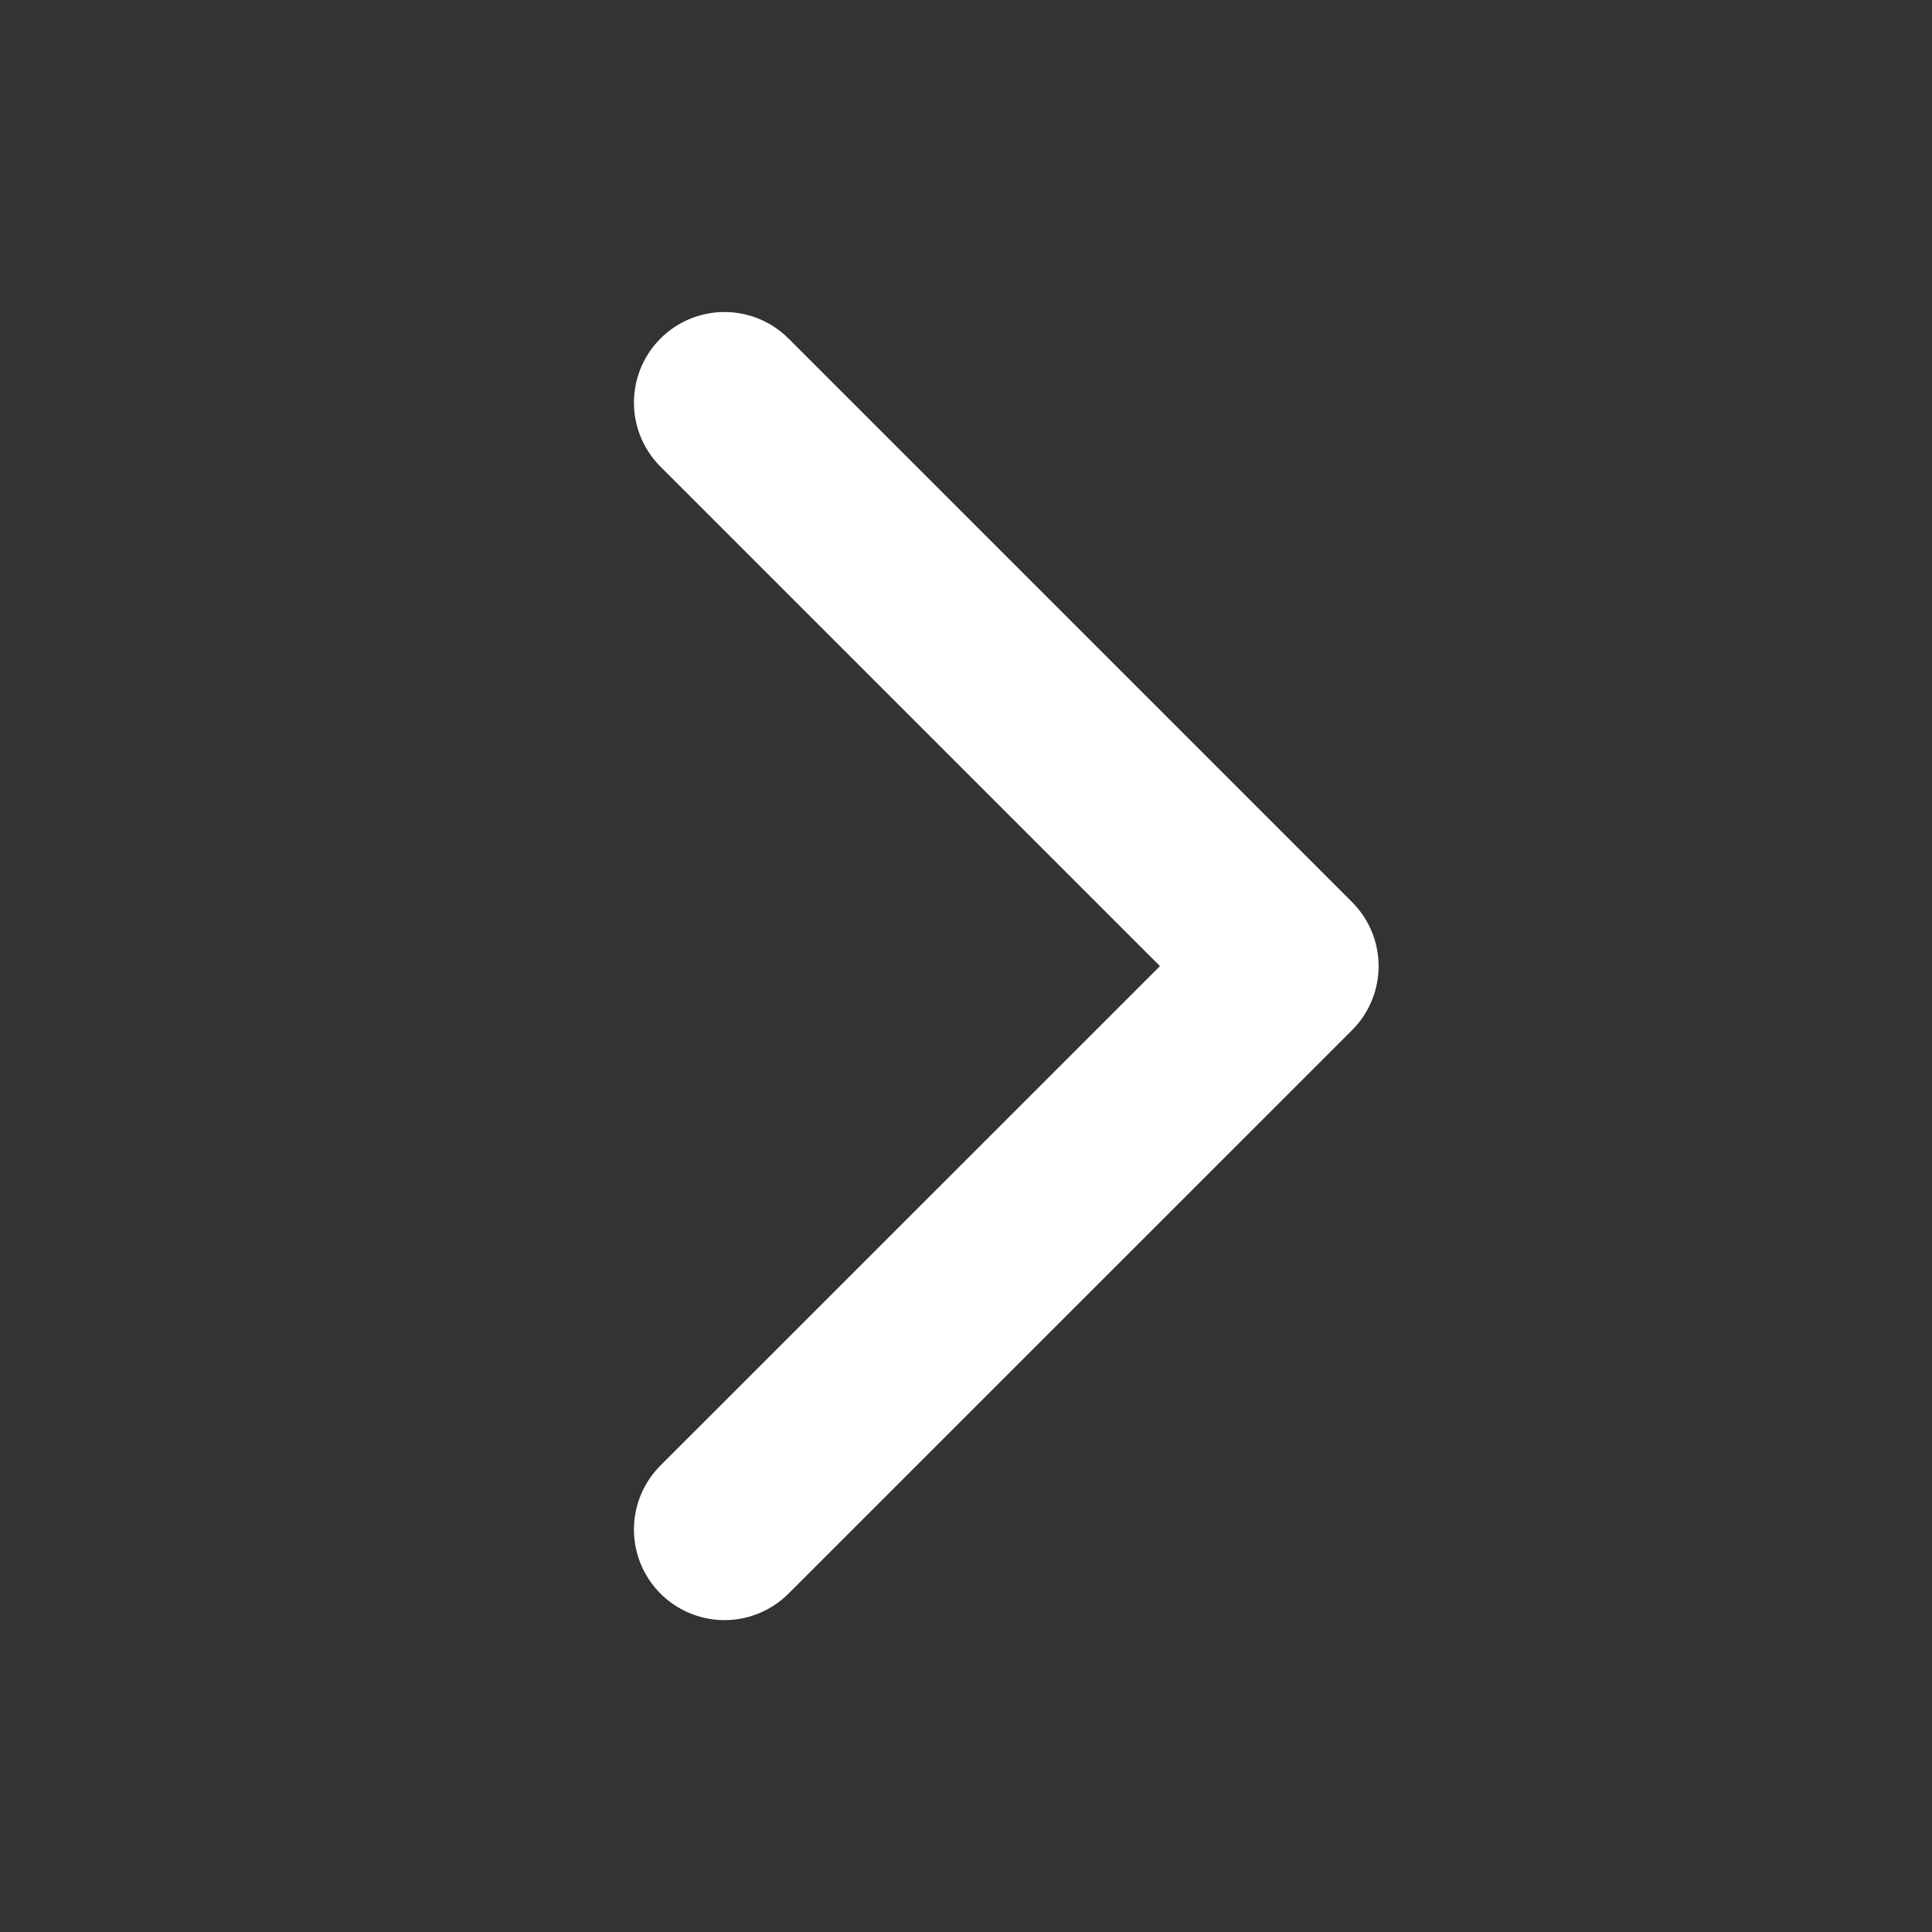
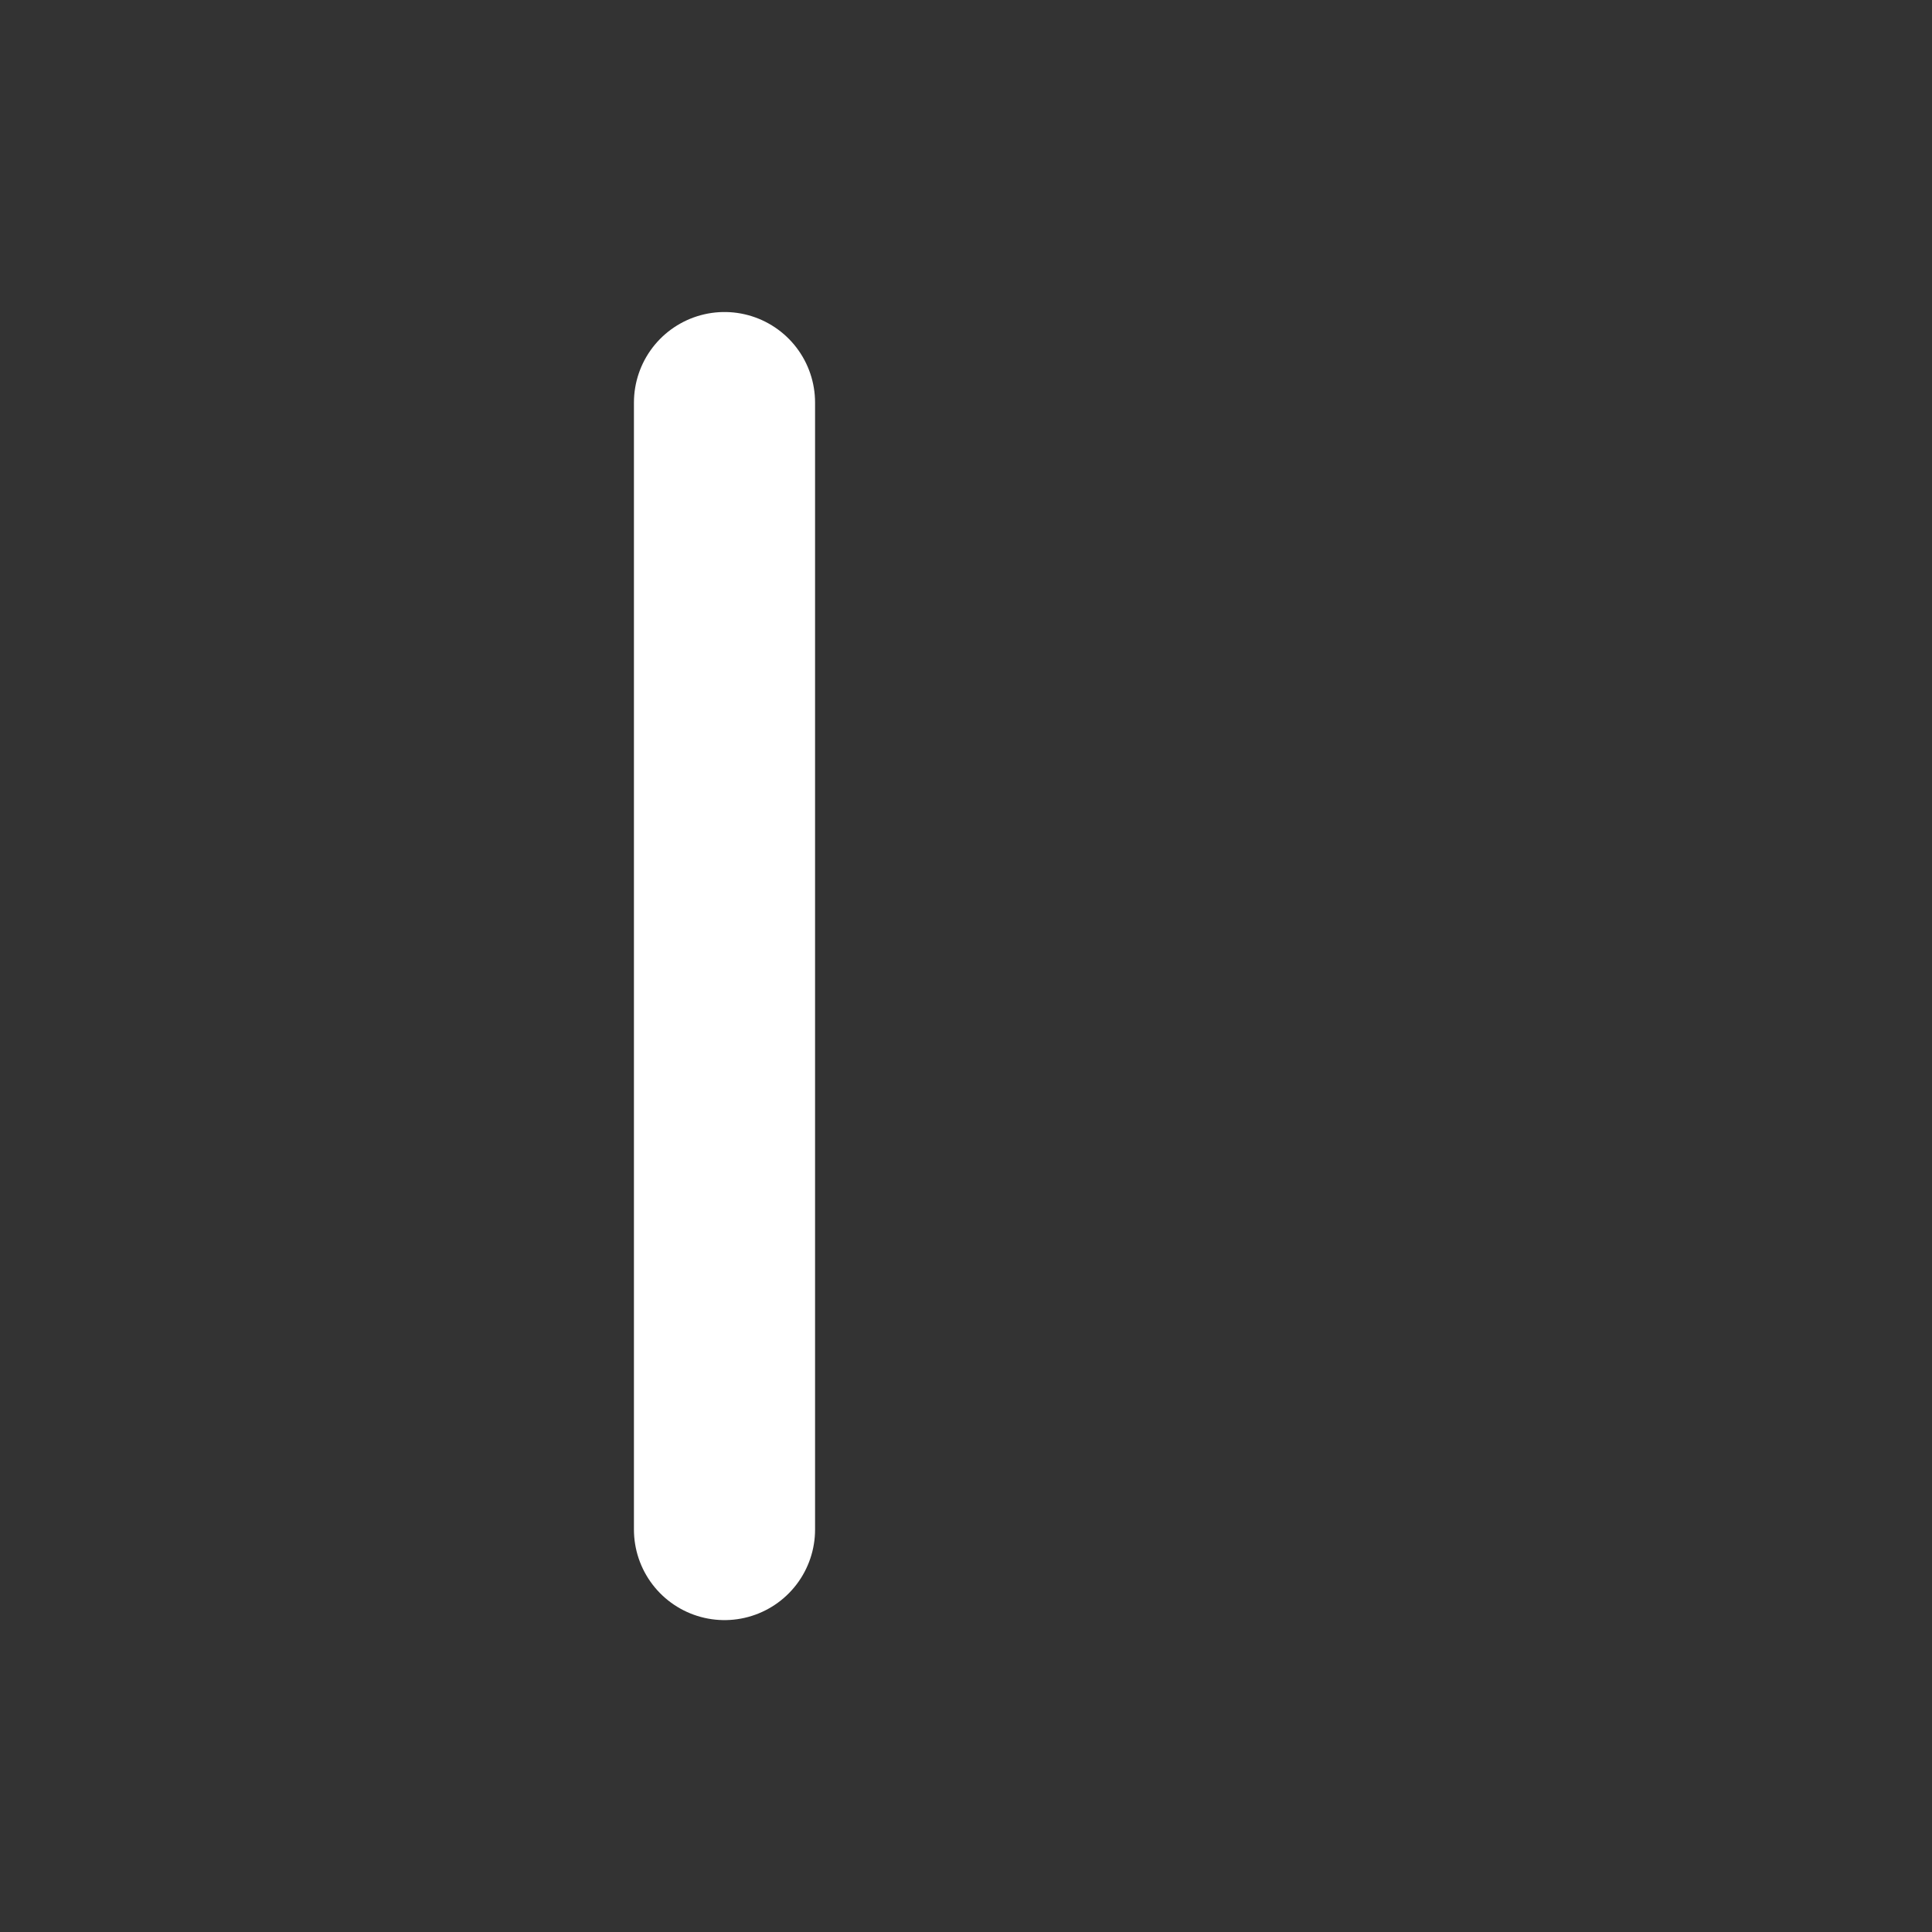
<svg xmlns="http://www.w3.org/2000/svg" width="16" height="16" viewBox="0 0 16 16" fill="none">
  <rect x="0" y="0" width="16" height="16" fill="#333333" stroke="none" />
-   <path d="M6 3.334L10.667 8.001L6 12.667" stroke="white" stroke-width="1.5" stroke-linecap="round" stroke-linejoin="round" />
+   <path d="M6 3.334L6 12.667" stroke="white" stroke-width="1.5" stroke-linecap="round" stroke-linejoin="round" />
</svg>